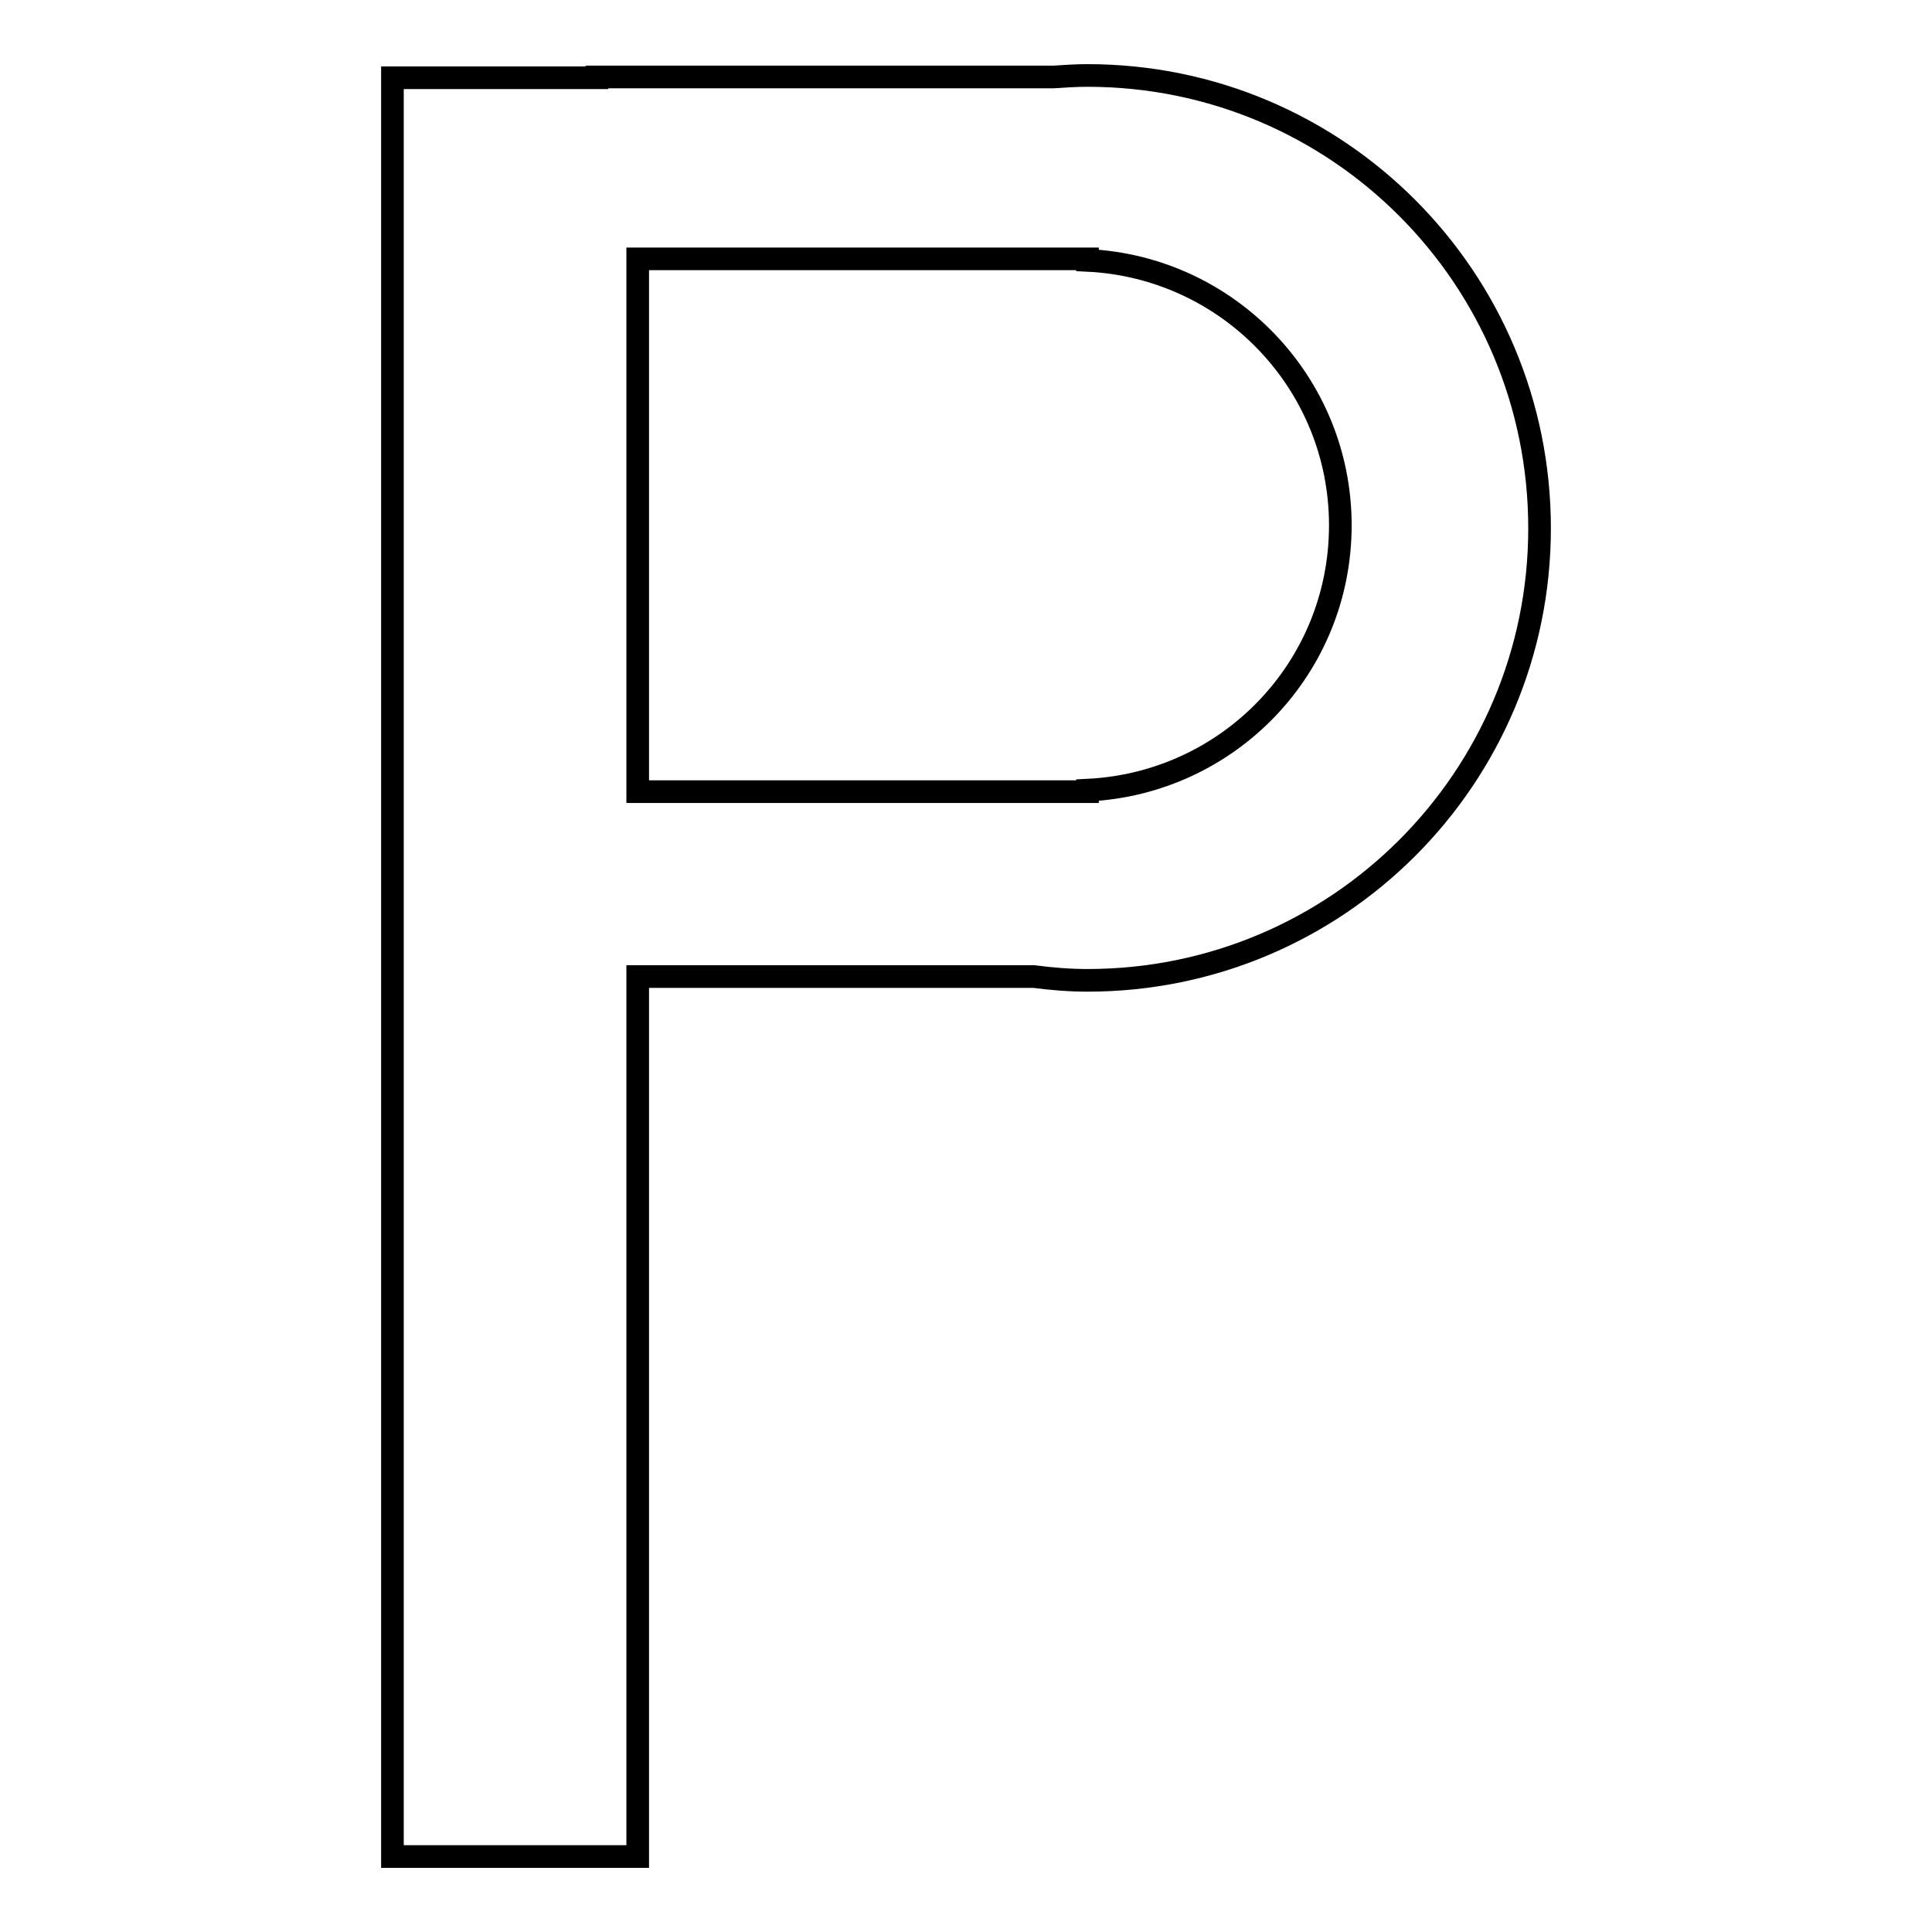
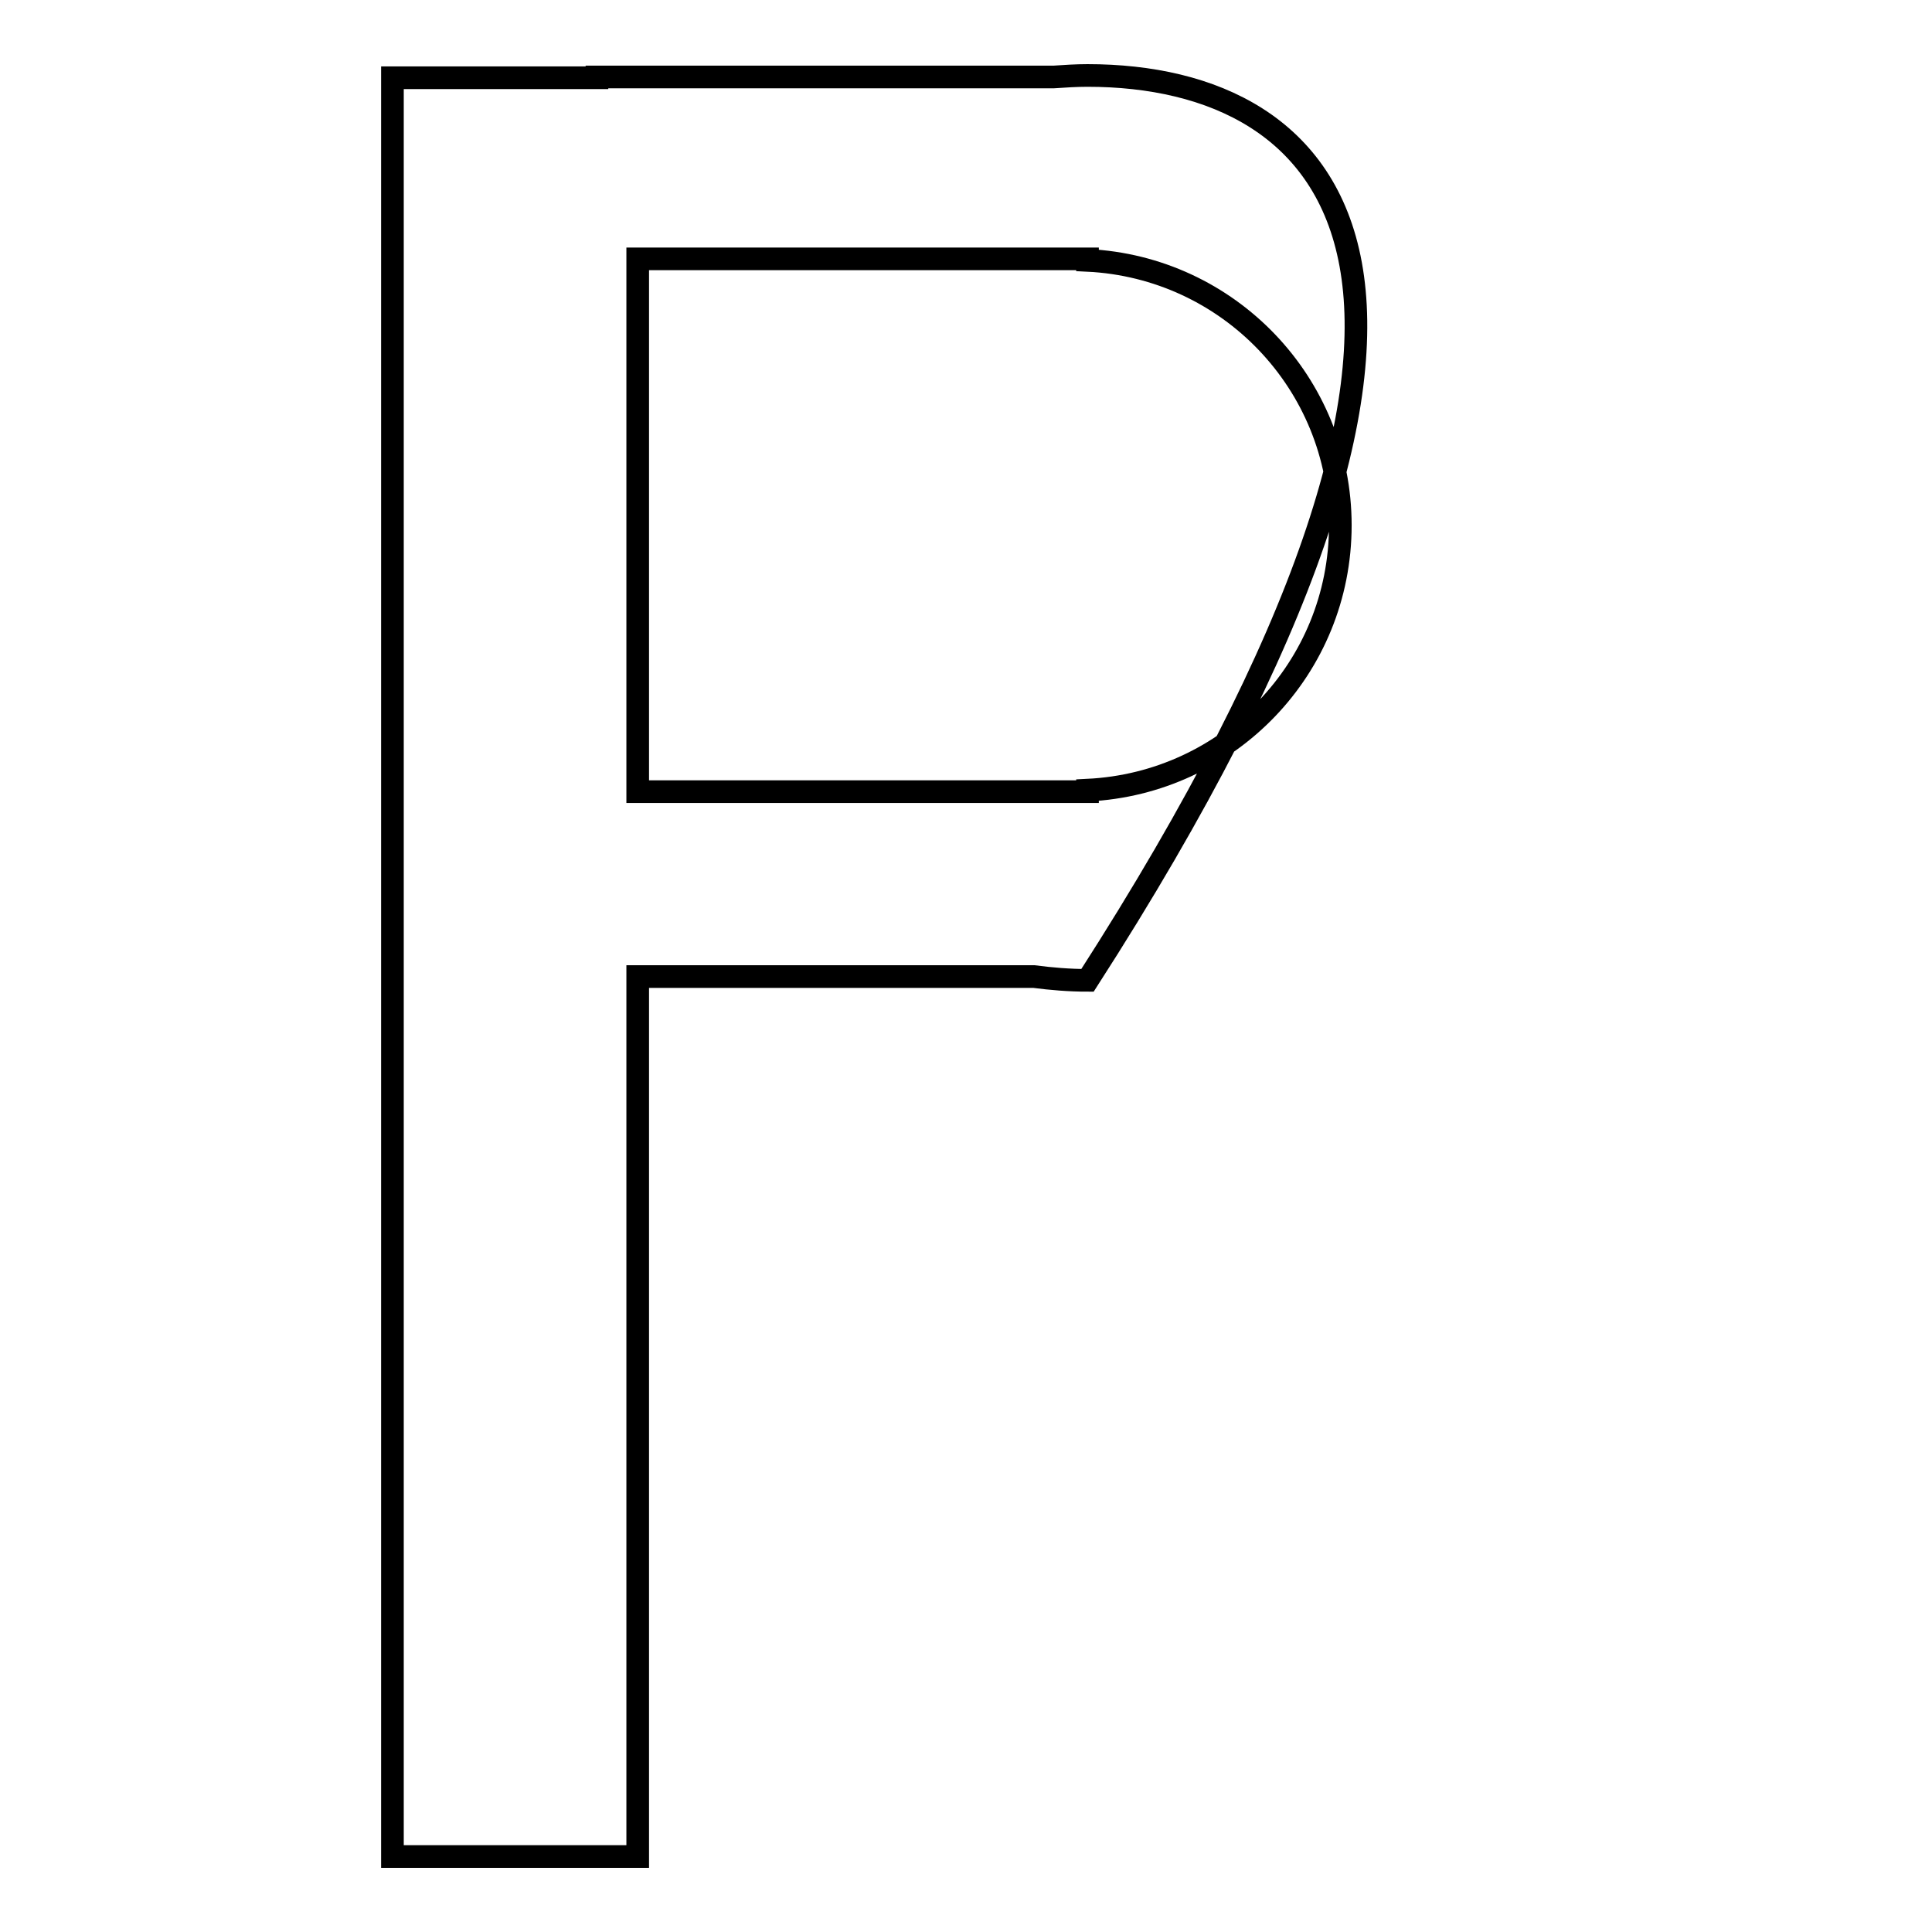
<svg xmlns="http://www.w3.org/2000/svg" version="1.1" x="0px" y="0px" viewBox="0 0 256 256" enable-background="new 0 0 256 256" xml:space="preserve">
  <g>
    <g>
-       <path stroke-width="3" fill-opacity="0" stroke="#000000" d="M144.1,10c-1.5,0-3,0.1-4.5,0.2H79.1v0.1H52V246h32.5V129.4H137c2.3,0.3,4.7,0.5,7.1,0.5c33.1,0,59.9-26.8,59.9-59.9C204,36.8,177.2,10,144.1,10z M144.1,104.7v0.2H84.5V34.3h59.6v0.2c18.7,0.9,33.5,16.3,33.5,35.1C177.6,88.5,162.8,103.8,144.1,104.7z" />
+       <path stroke-width="3" fill-opacity="0" stroke="#000000" d="M144.1,10c-1.5,0-3,0.1-4.5,0.2H79.1v0.1H52V246h32.5V129.4H137c2.3,0.3,4.7,0.5,7.1,0.5C204,36.8,177.2,10,144.1,10z M144.1,104.7v0.2H84.5V34.3h59.6v0.2c18.7,0.9,33.5,16.3,33.5,35.1C177.6,88.5,162.8,103.8,144.1,104.7z" />
    </g>
  </g>
</svg>